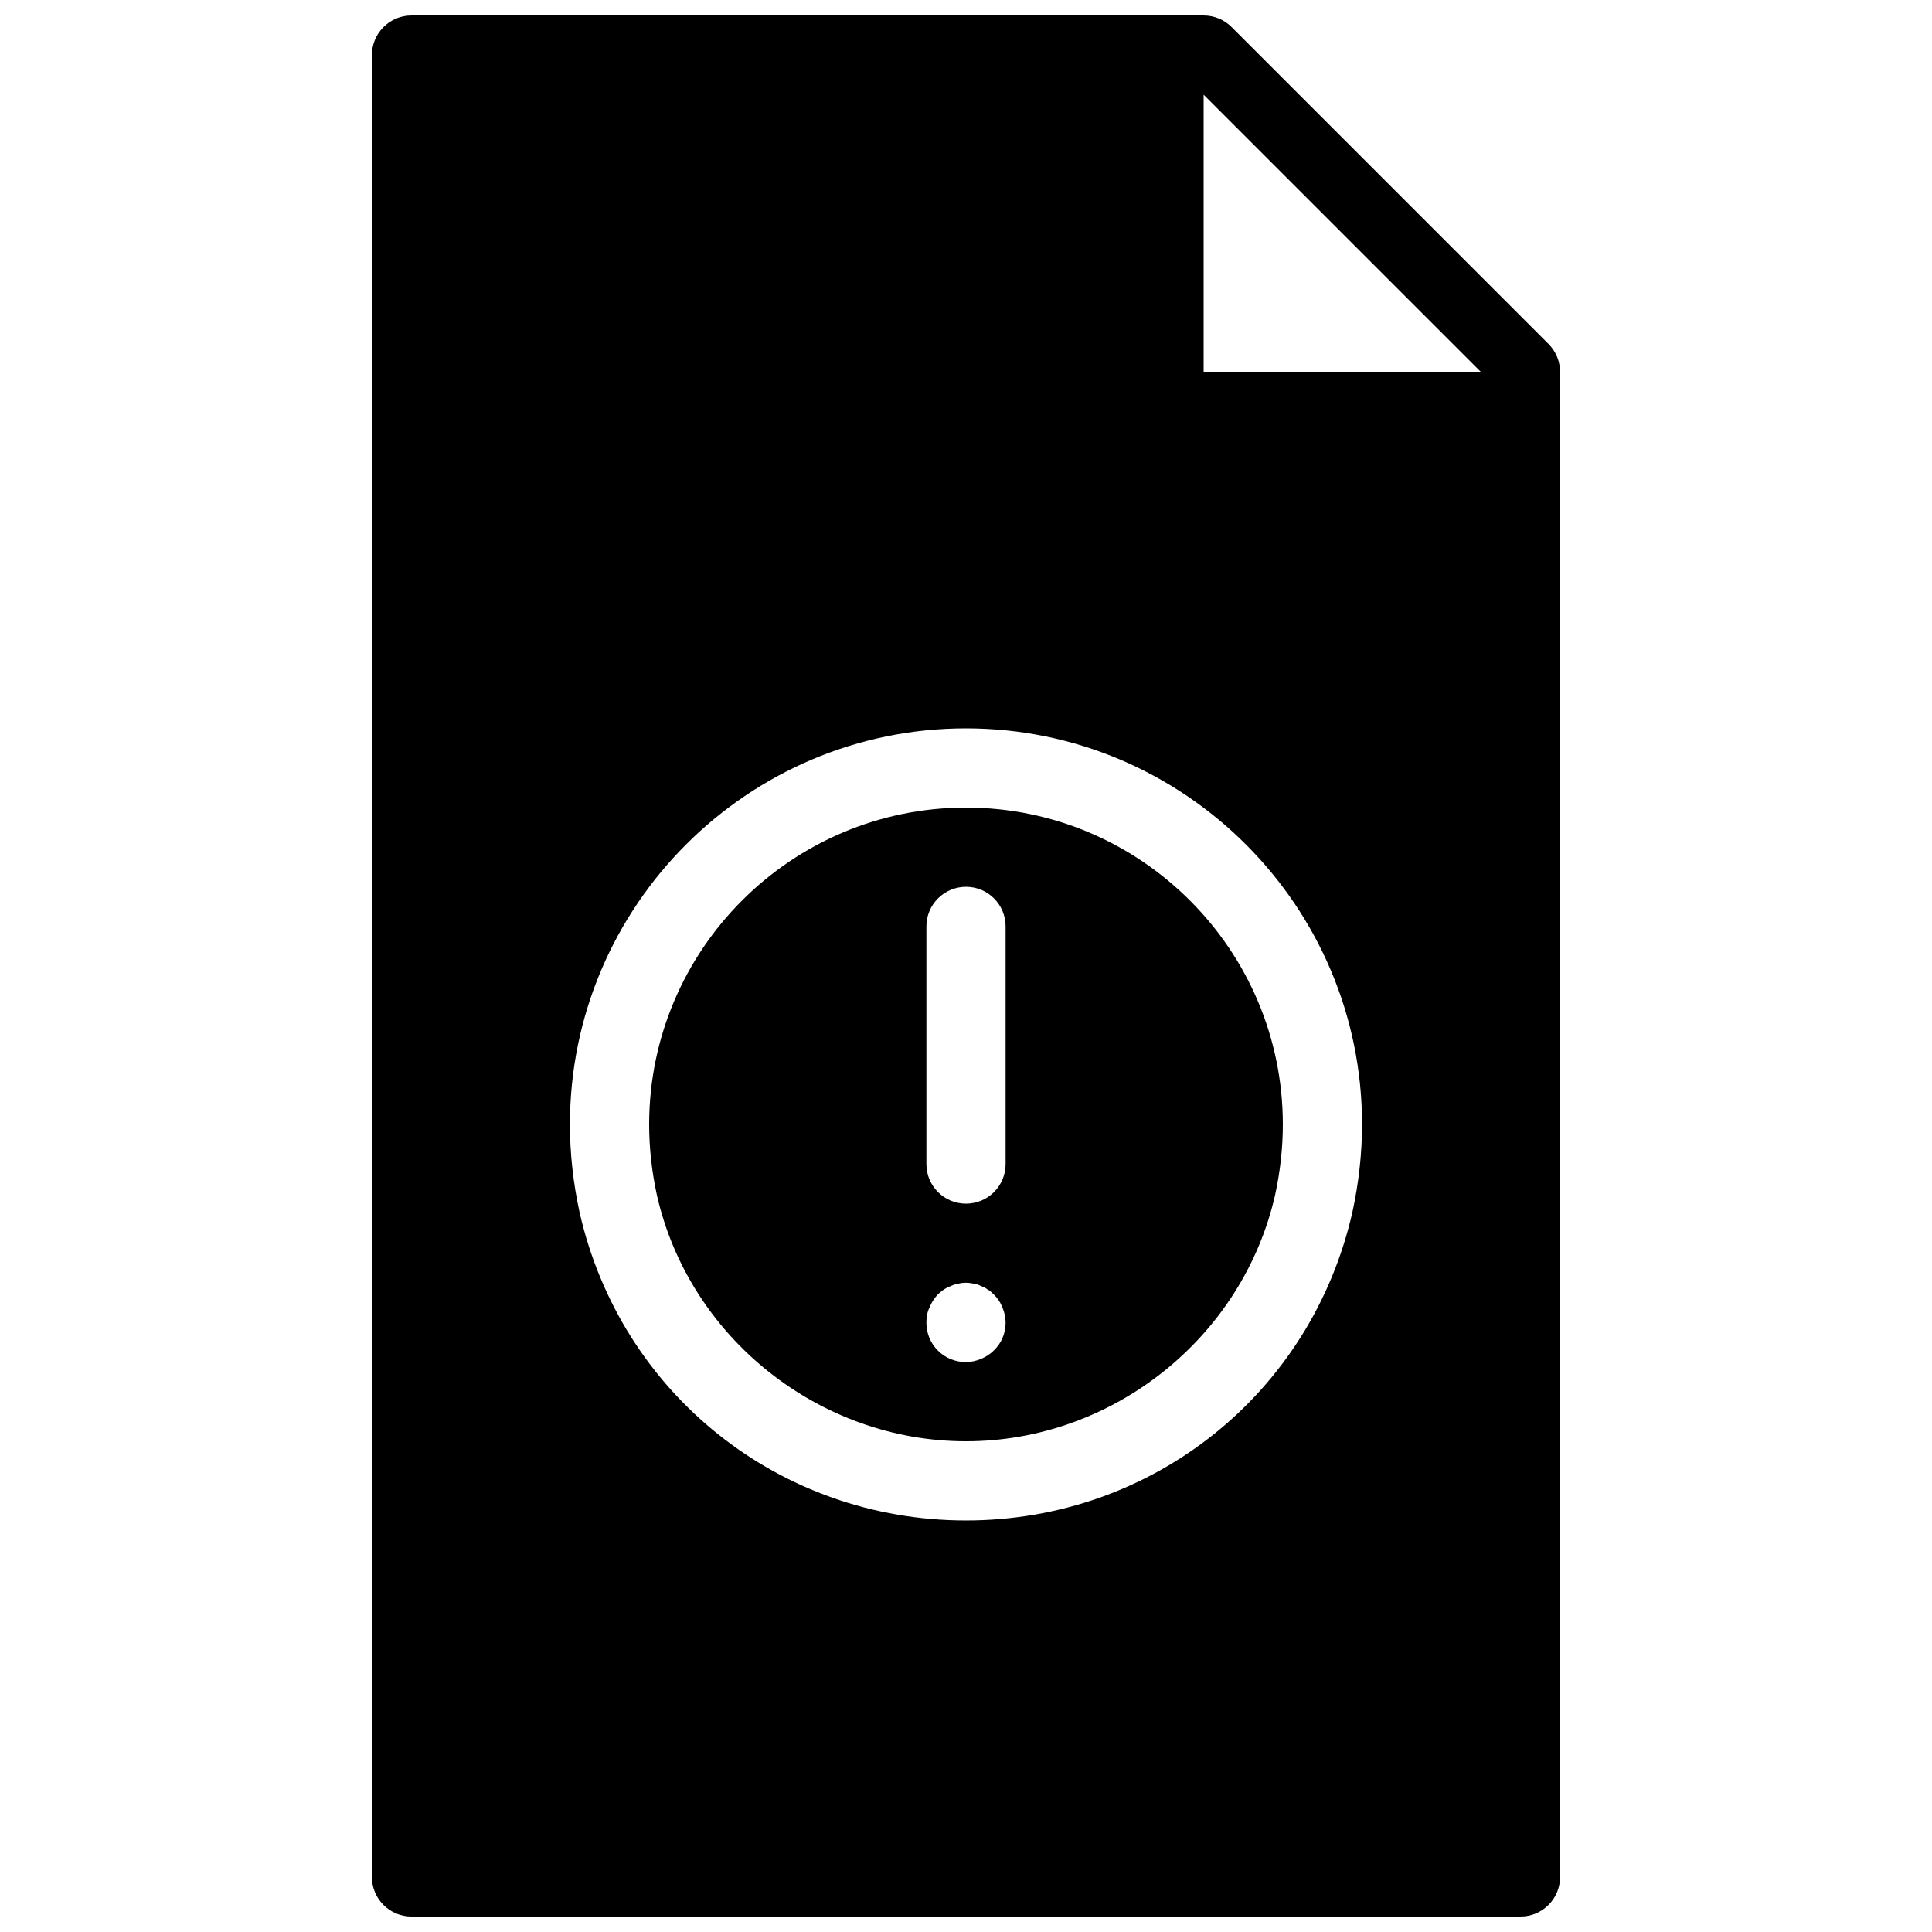
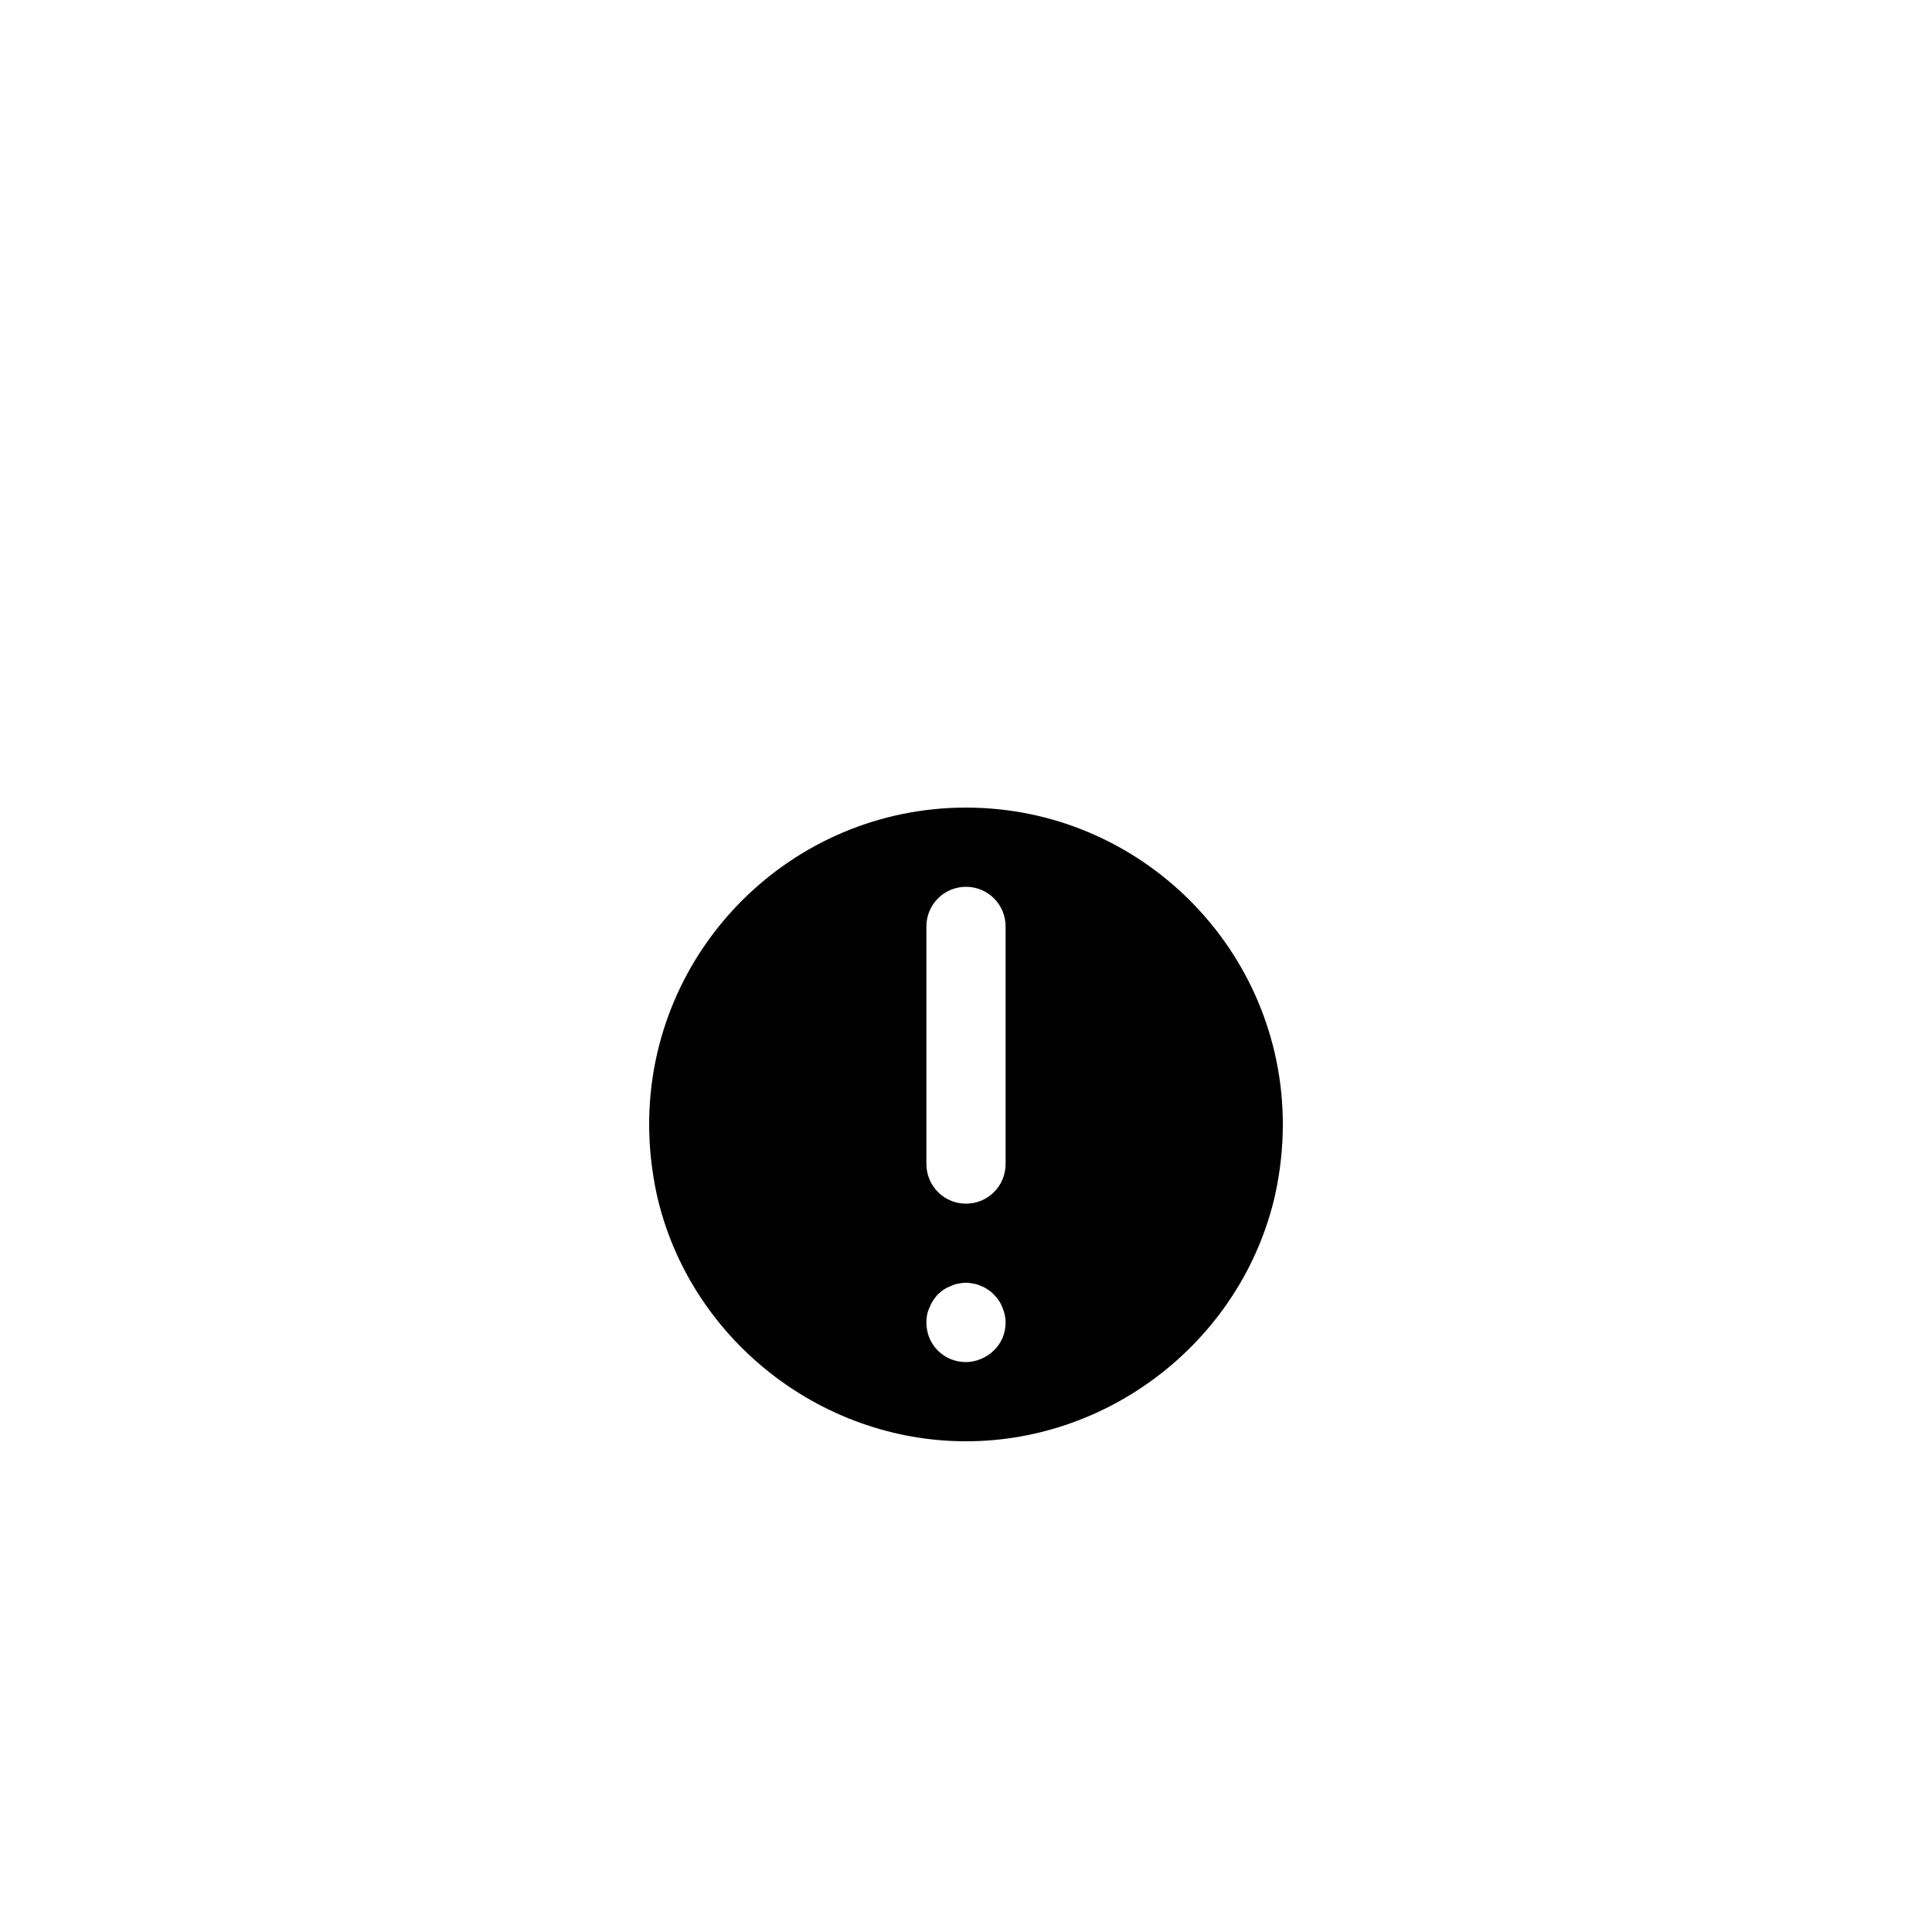
<svg xmlns="http://www.w3.org/2000/svg" width="800px" height="800px" version="1.1" viewBox="144 144 512 512">
  <defs>
    <clipPath id="a">
-       <path d="m242 148.09h316v503.81h-316z" />
-     </clipPath>
+       </clipPath>
  </defs>
  <g clip-path="url(#a)">
-     <path d="m554.36 235.14-83.969-83.969c-1.961-1.973-4.629-3.074-7.418-3.074h-209.92c-5.805 0-10.496 4.691-10.496 10.496v482.82c0 5.805 4.691 10.496 10.496 10.496h293.89c5.805 0 10.496-4.691 10.496-10.496l-0.004-398.85c0-2.793-1.102-5.457-3.074-7.422zm-51.953 230.07c-10.93 48.164-53.039 81.73-102.41 81.73-49.375 0-91.484-33.566-102.4-81.637-1.703-7.828-2.562-15.66-2.562-23.32 0-57.875 47.086-104.96 104.96-104.96s104.96 47.086 104.96 104.96c-0.004 7.66-0.863 15.492-2.551 23.227zm-39.434-222.65v-73.473l73.473 73.473z" />
-   </g>
+     </g>
  <path d="m400 358.02c-46.297 0-83.969 37.672-83.969 83.969 0 6.172 0.691 12.469 2.059 18.758 8.574 37.75 43.031 65.207 81.91 65.207s73.336-27.457 81.922-65.305c1.352-6.191 2.043-12.488 2.043-18.66 0-46.301-37.668-83.969-83.965-83.969zm7.348 143.9c-0.957 0.945-2.098 1.68-3.359 2.203-1.262 0.527-2.625 0.84-3.988 0.84-2.844 0-5.469-1.059-7.453-3.043-1.996-1.992-3.043-4.617-3.043-7.453 0-1.363 0.211-2.731 0.84-3.988 0.523-1.363 1.258-2.414 2.203-3.465 0.523-0.418 1.051-0.945 1.562-1.258 0.641-0.418 1.258-0.734 1.898-0.945 0.629-0.316 1.258-0.523 1.984-0.641 1.258-0.305 2.625-0.305 3.988 0 0.734 0.117 1.363 0.316 1.996 0.641 0.629 0.211 1.258 0.523 1.785 0.945 0.629 0.316 1.156 0.84 1.574 1.258 1.051 1.051 1.785 2.098 2.309 3.465 0.535 1.262 0.852 2.625 0.852 3.988 0 2.836-1.062 5.461-3.148 7.453zm3.148-49.434c0 5.805-4.691 10.496-10.496 10.496s-10.496-4.691-10.496-10.496v-62.977c0-5.805 4.691-10.496 10.496-10.496s10.496 4.691 10.496 10.496z" />
</svg>